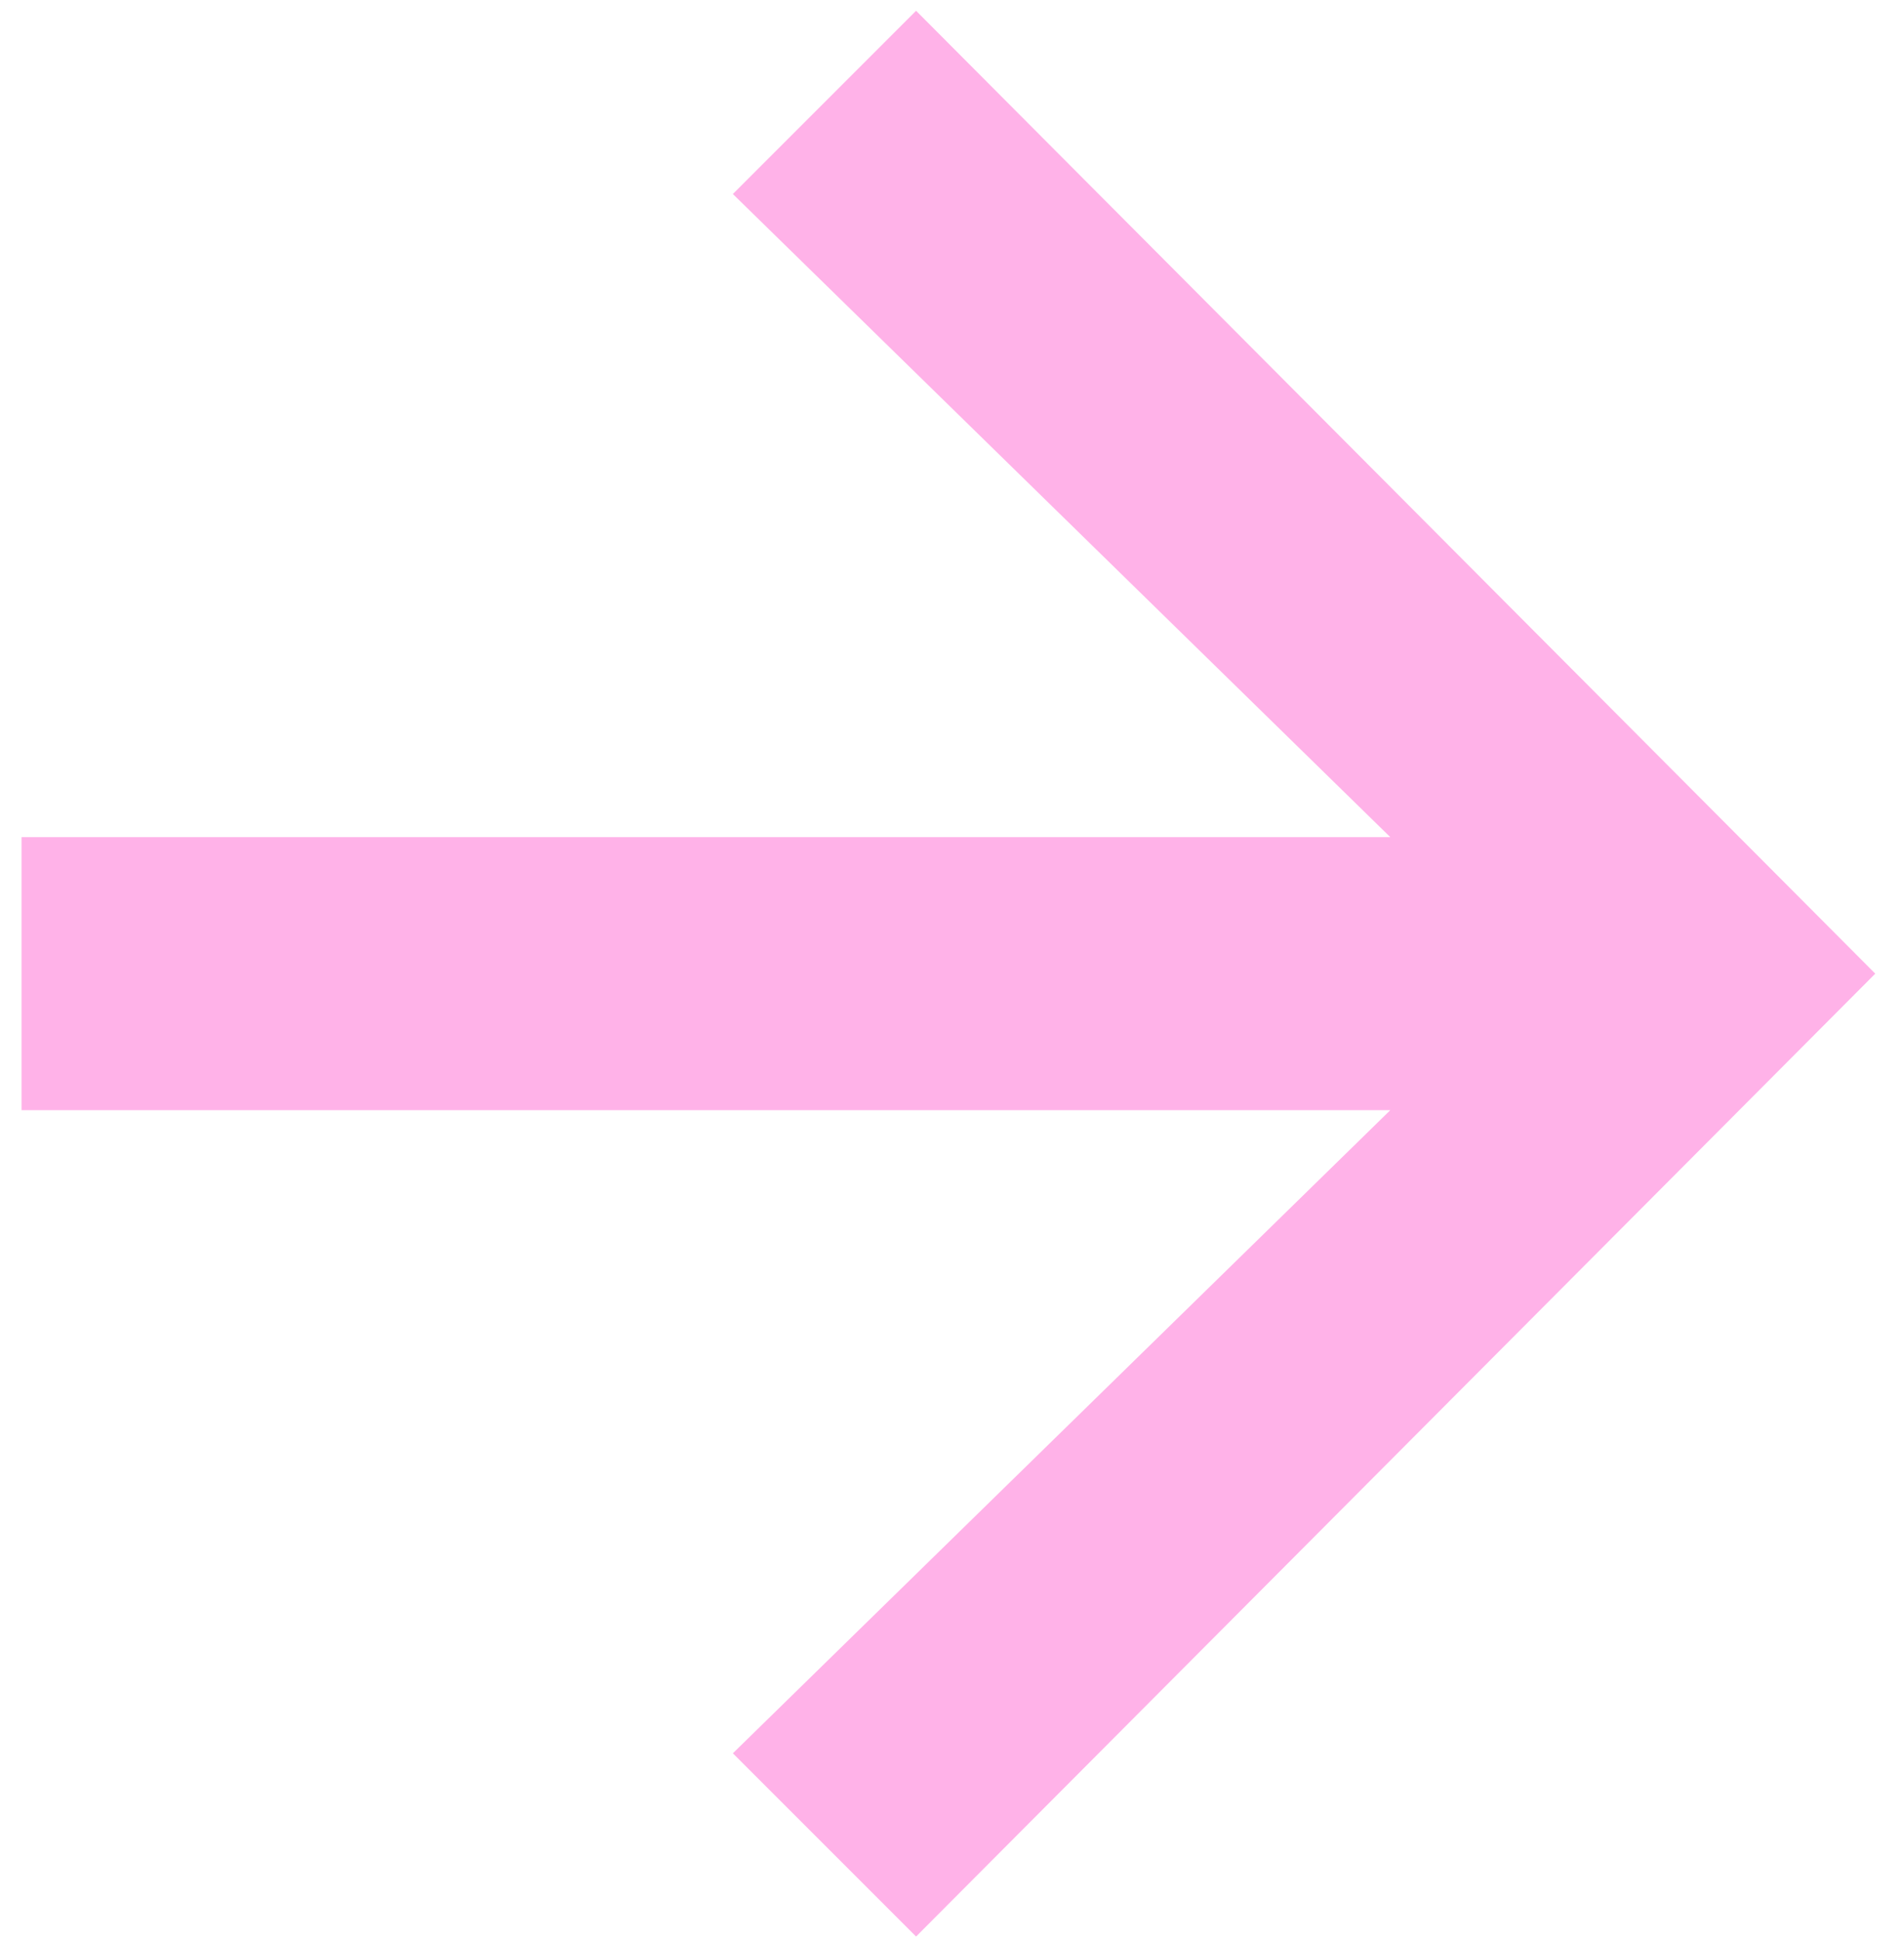
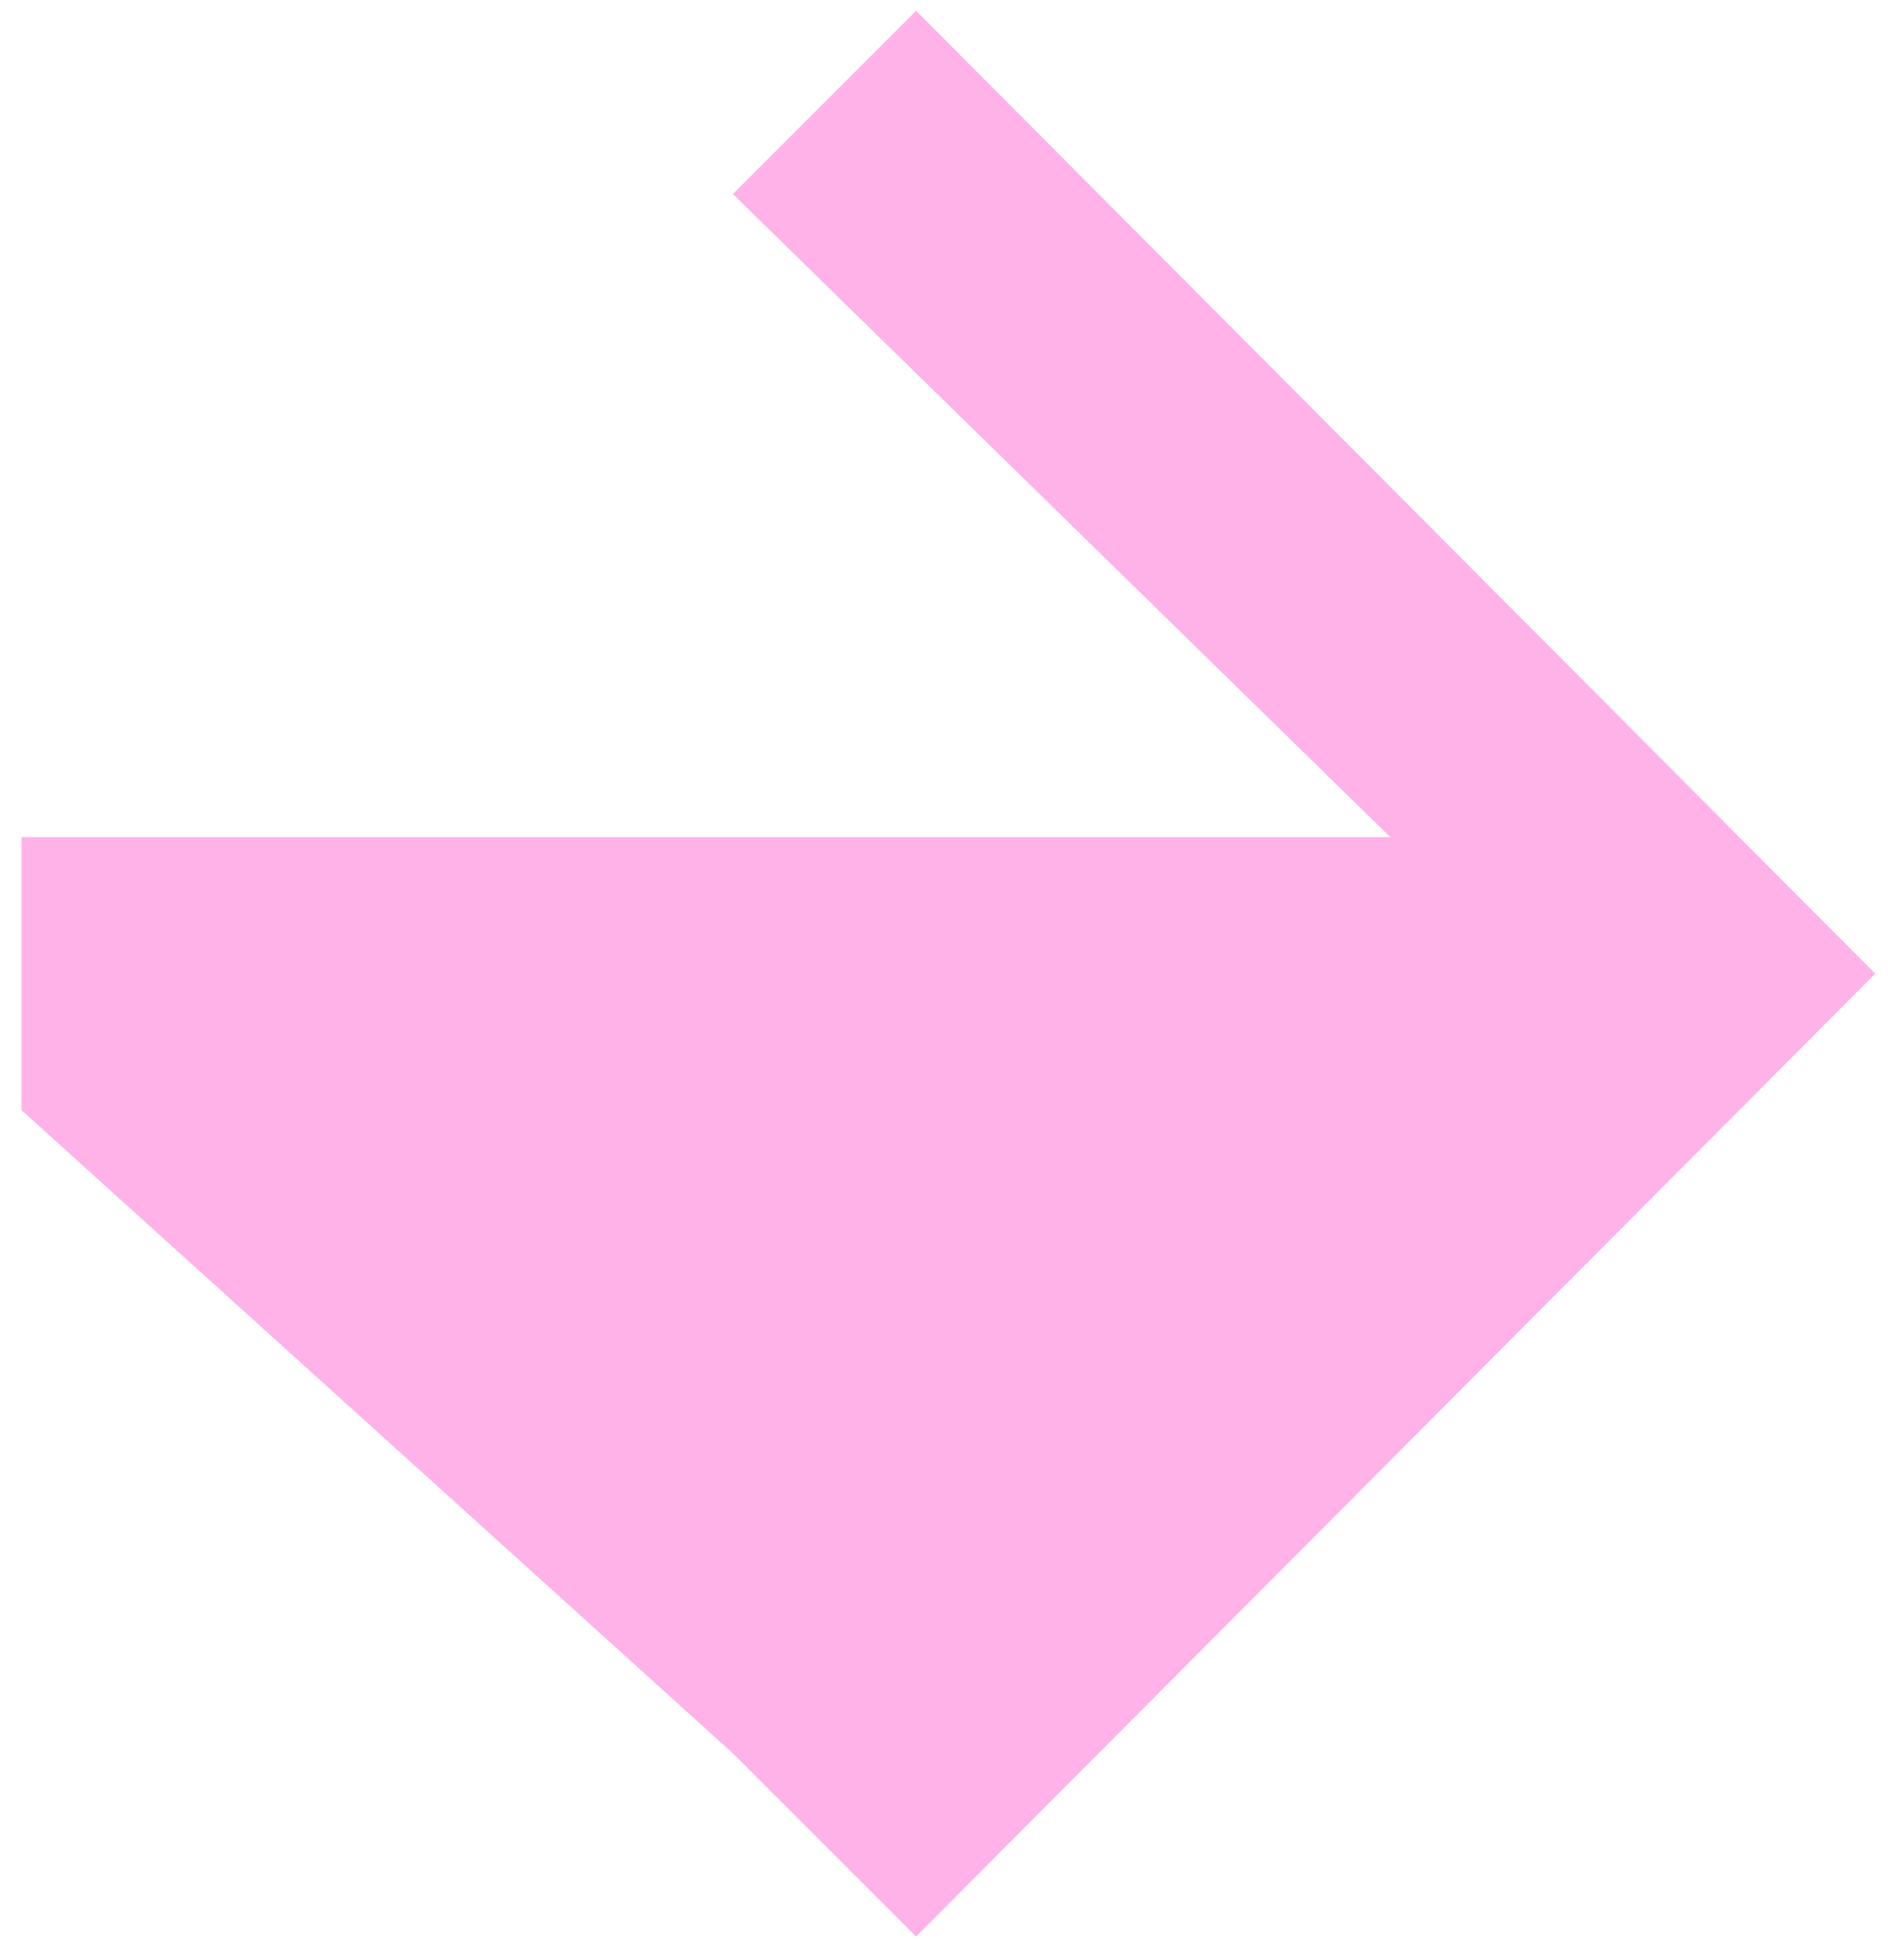
<svg xmlns="http://www.w3.org/2000/svg" width="53" height="54" viewBox="0 0 53 54" fill="none">
-   <path d="M52.2 27.1L25.5 0.3L20.4 5.4L38.7 23.3H0.6V30.9H38.7L20.4 48.8L25.5 53.9L52.2 27.1Z" fill="#FFB2E8" />
+   <path d="M52.2 27.1L25.5 0.3L20.4 5.4L38.7 23.3H0.6V30.9L20.4 48.8L25.5 53.9L52.2 27.1Z" fill="#FFB2E8" />
</svg>